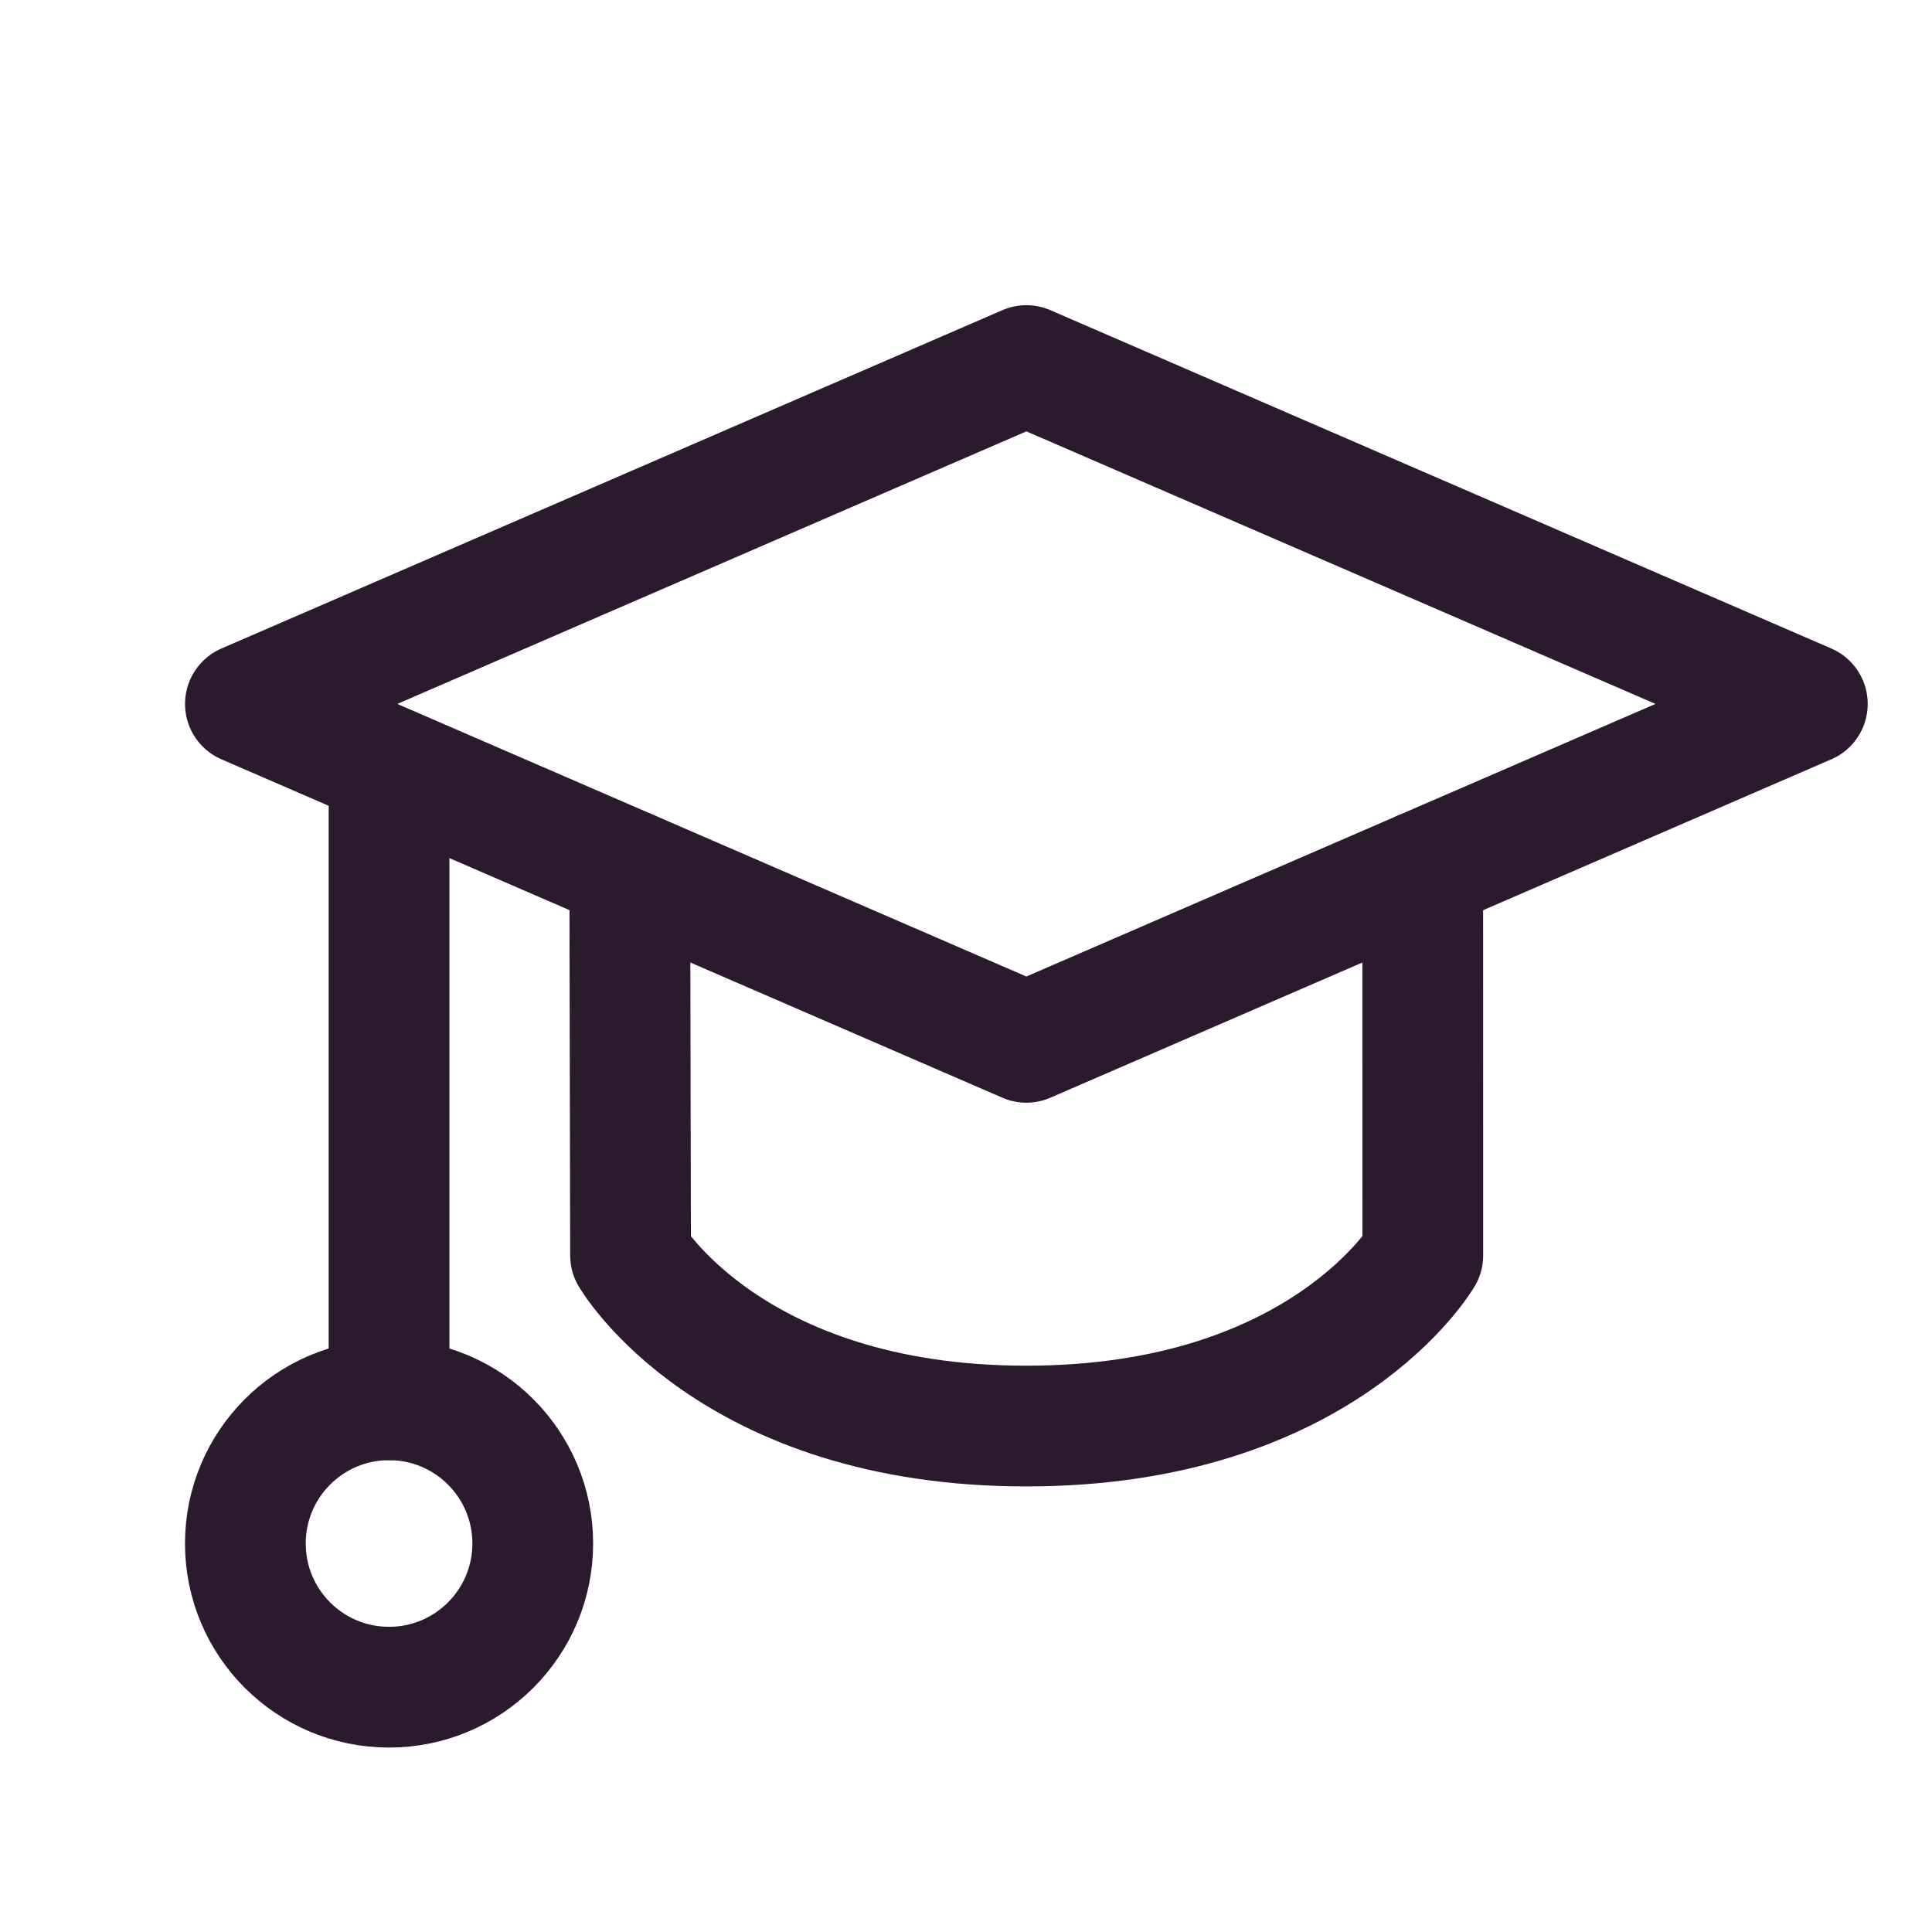
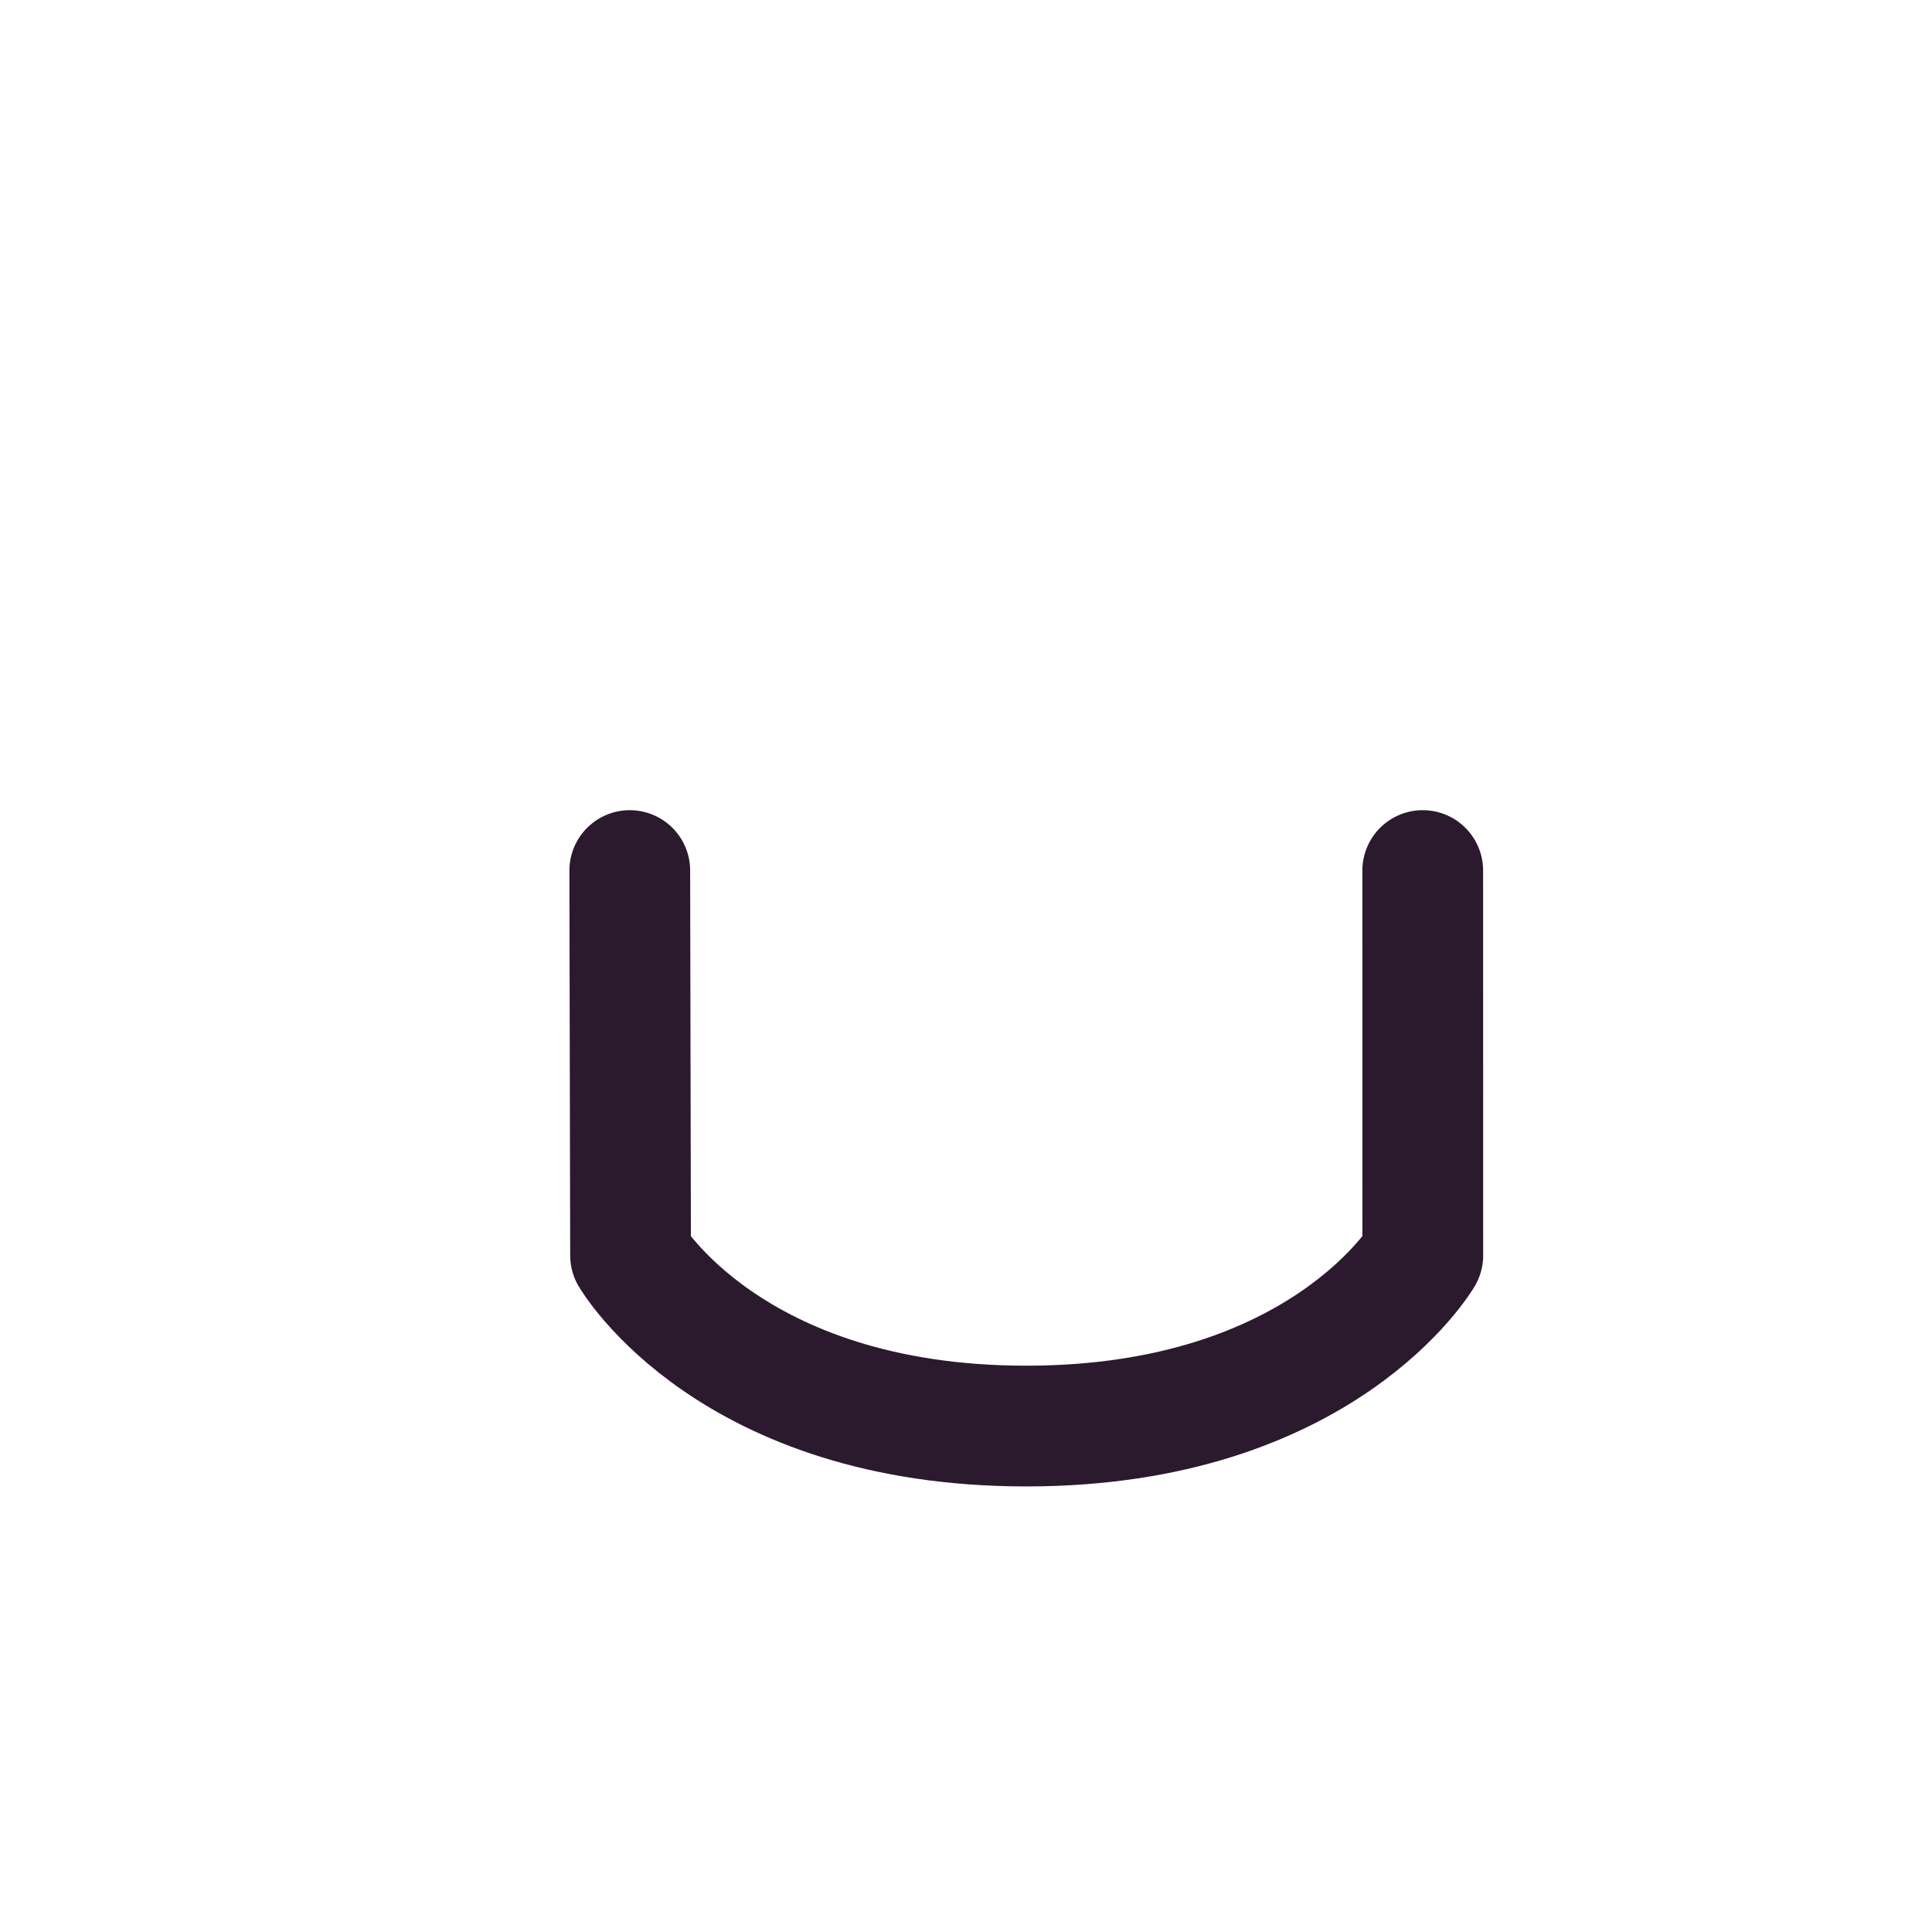
<svg xmlns="http://www.w3.org/2000/svg" width="32" height="32" viewBox="0 0 32 32" fill="none">
-   <path d="M17 6.055L29.935 11.659L17 17.264L4.065 11.659L17 6.055Z" stroke="#2B1A2E" stroke-width="2" stroke-linecap="round" stroke-linejoin="round" />
-   <path d="M6.444 23.185V12.701" stroke="#2B1A2E" stroke-width="2" stroke-linecap="round" stroke-linejoin="round" />
-   <path d="M6.444 27.945C7.758 27.945 8.824 26.88 8.824 25.565C8.824 24.251 7.758 23.185 6.444 23.185C5.129 23.185 4.064 24.251 4.064 25.565C4.064 26.88 5.129 27.945 6.444 27.945Z" stroke="#2B1A2E" stroke-width="2" stroke-linecap="round" stroke-linejoin="round" />
  <path d="M10.431 14.419L10.444 20.794C10.444 20.794 12.082 23.62 16.999 23.62C21.916 23.62 23.566 20.794 23.566 20.794L23.565 14.419" stroke="#2B1A2E" stroke-width="2" stroke-linecap="round" stroke-linejoin="round" />
</svg>